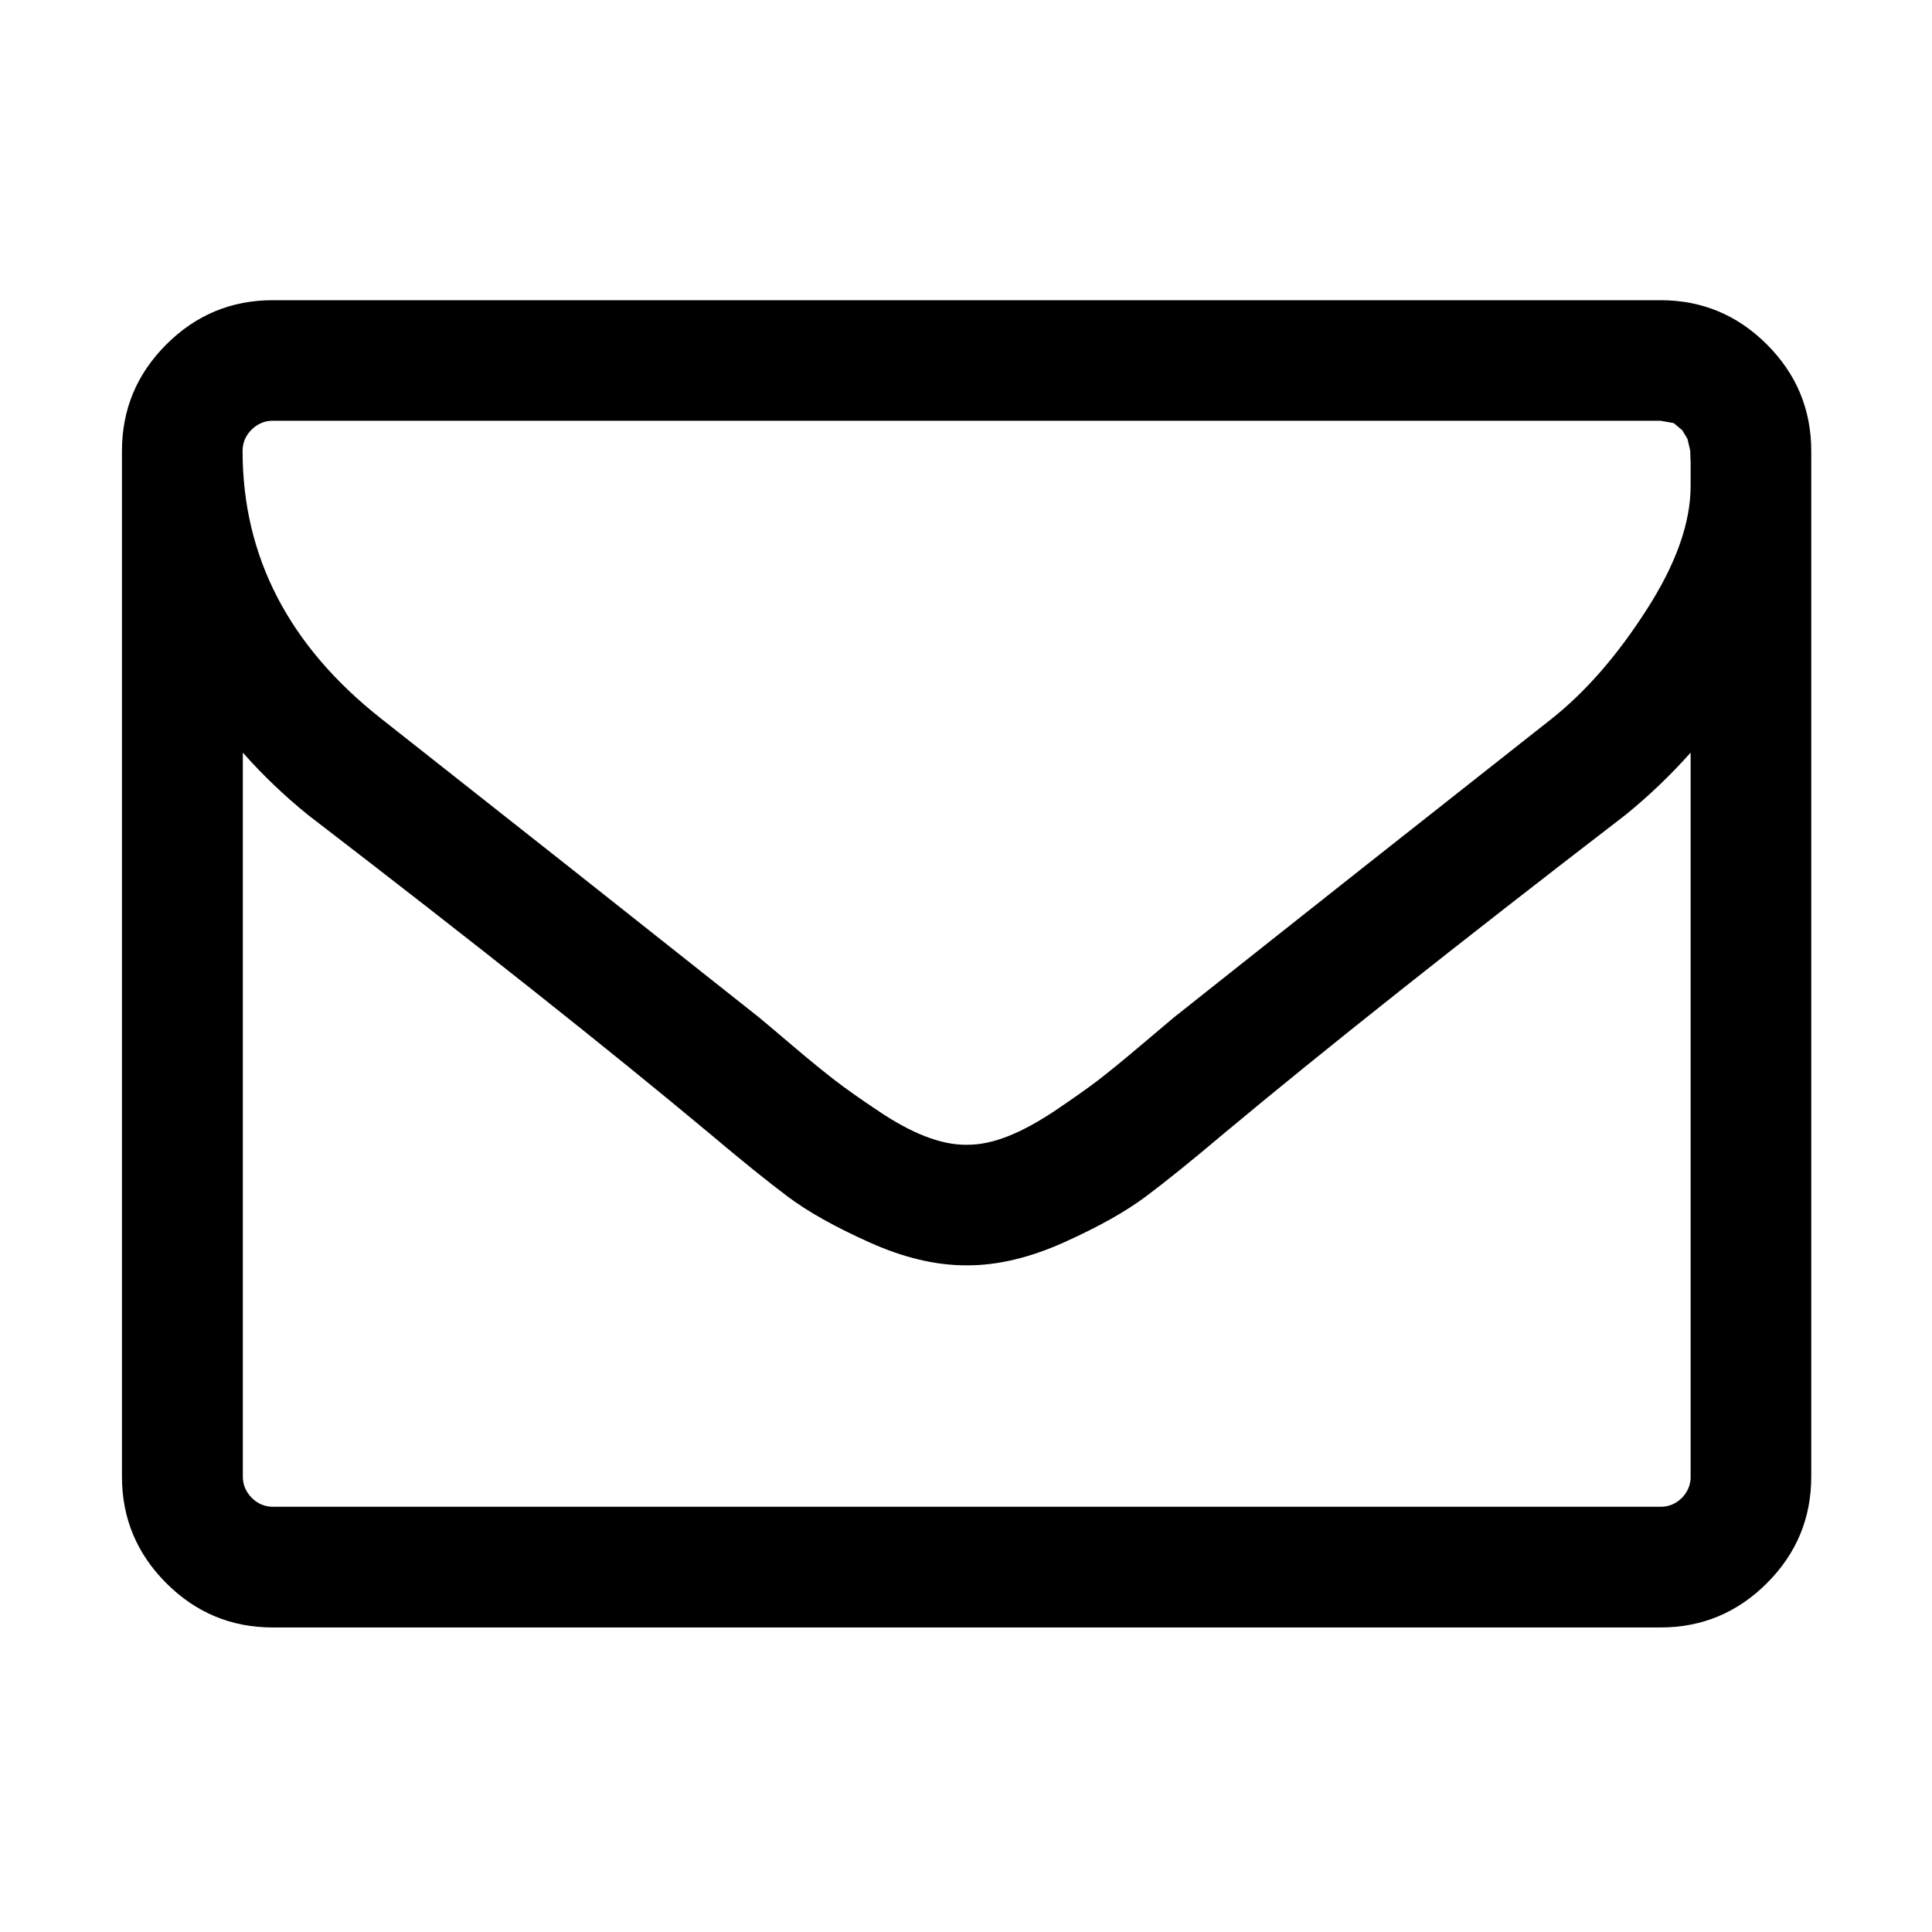
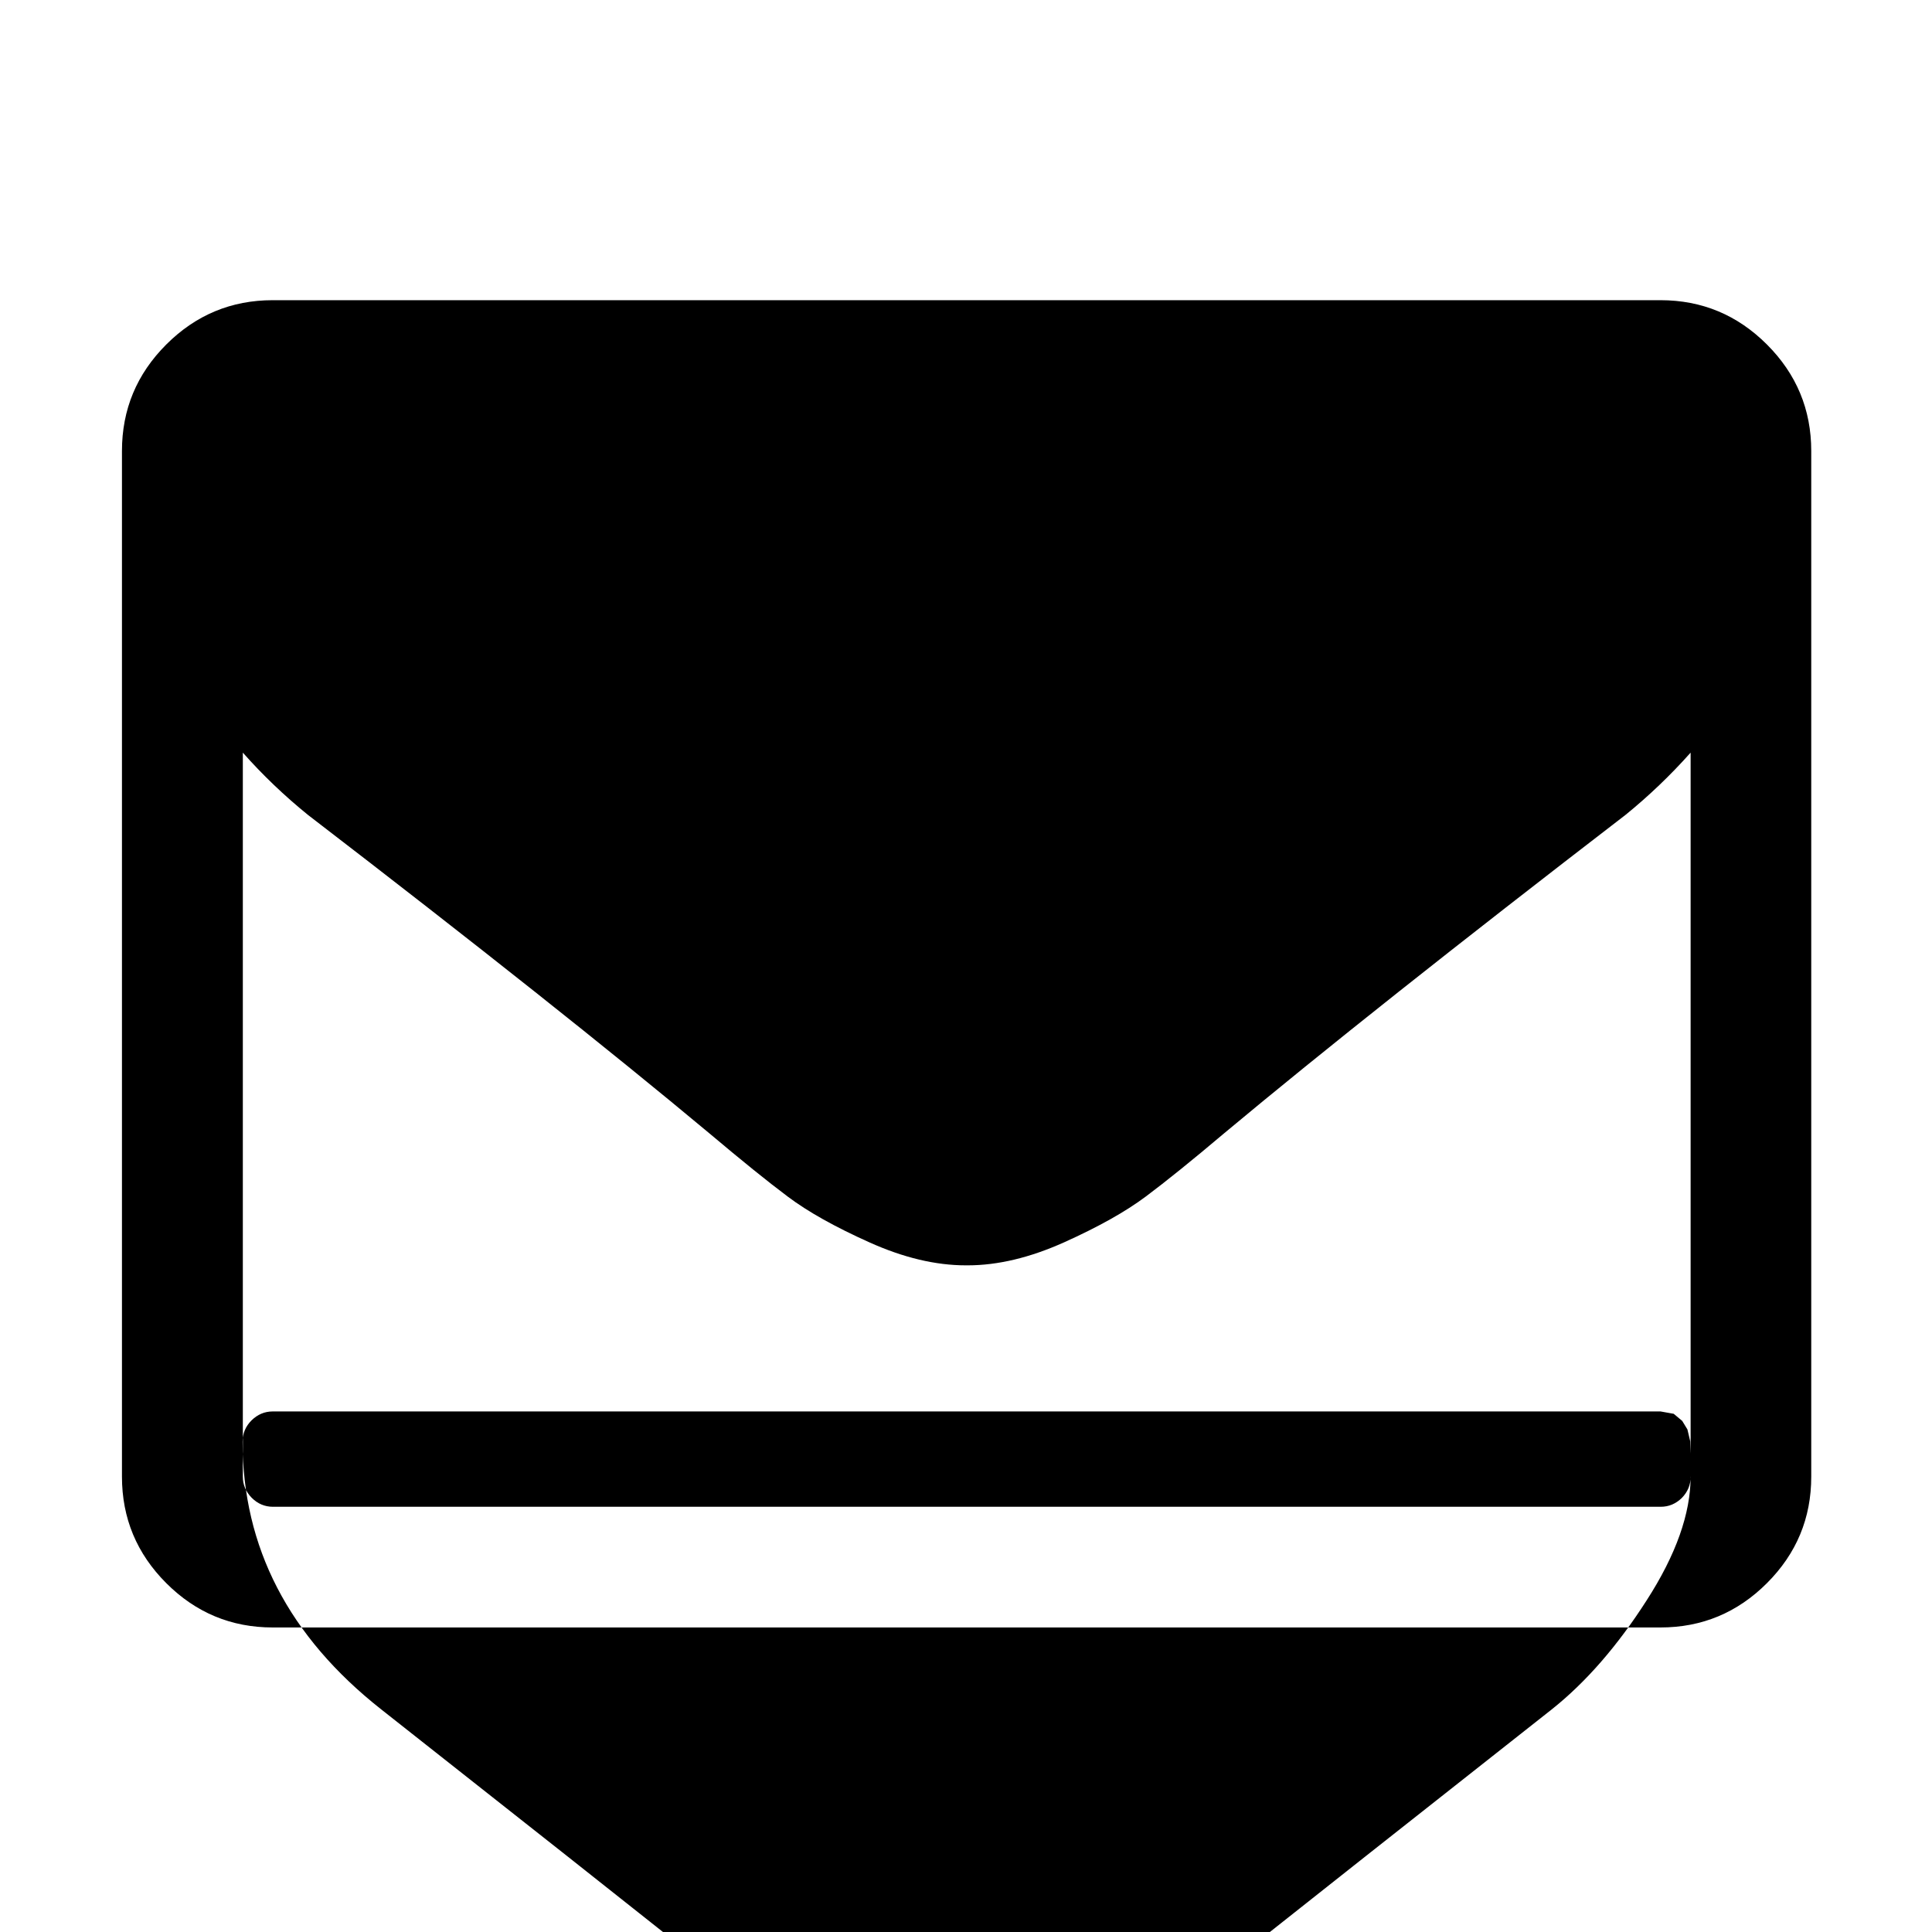
<svg xmlns="http://www.w3.org/2000/svg" width="32" height="32" viewBox="0 0 32 32">
-   <path d="M28.002 24.457V12.466c-.334.375-.693.718-1.077 1.03-2.789 2.145-5.007 3.904-6.652 5.277-.53.448-.962.796-1.296 1.046s-.784.502-1.35.757c-.568.255-1.1.382-1.6.382h-.03c-.5 0-1.034-.127-1.6-.382-.568-.255-1.018-.507-1.35-.757-.334-.25-.764-.598-1.296-1.046-1.645-1.373-3.862-3.134-6.652-5.277-.386-.313-.745-.655-1.077-1.03v11.991c0 .136.05.252.148.352.098.098.216.148.352.148h22.984c.136 0 .252-.05.352-.148.095-.098.145-.216.145-.352zm0-16.409v-.382l-.007-.204-.046-.195-.086-.141-.141-.118-.218-.039H4.518c-.136 0-.252.05-.352.148-.098.098-.148.216-.148.352 0 1.748.764 3.227 2.295 4.434 2.009 1.582 4.096 3.232 6.261 4.95.063.052.245.205.546.461s.541.45.718.586c.177.136.409.3.695.491.286.193.548.336.789.429.239.093.463.141.671.141h.03c.209 0 .432-.046.671-.141.239-.093.502-.238.789-.429.286-.193.518-.357.695-.491.177-.136.416-.33.718-.586s.484-.409.546-.461c2.164-1.718 4.252-3.368 6.261-4.95.563-.448 1.086-1.048 1.57-1.804.486-.754.729-1.438.729-2.052zM30 7.47v16.988c0 .688-.245 1.275-.734 1.764s-1.077.734-1.764.734H4.518c-.688 0-1.275-.245-1.764-.734s-.734-1.077-.734-1.764V7.47c0-.688.245-1.275.734-1.764s1.077-.734 1.764-.734h22.984c.688 0 1.275.245 1.764.734S30 6.783 30 7.47z" />
+   <path d="M28.002 24.457V12.466c-.334.375-.693.718-1.077 1.03-2.789 2.145-5.007 3.904-6.652 5.277-.53.448-.962.796-1.296 1.046s-.784.502-1.35.757c-.568.255-1.1.382-1.6.382h-.03c-.5 0-1.034-.127-1.6-.382-.568-.255-1.018-.507-1.35-.757-.334-.25-.764-.598-1.296-1.046-1.645-1.373-3.862-3.134-6.652-5.277-.386-.313-.745-.655-1.077-1.03v11.991c0 .136.05.252.148.352.098.098.216.148.352.148h22.984c.136 0 .252-.05.352-.148.095-.098.145-.216.145-.352zv-.382l-.007-.204-.046-.195-.086-.141-.141-.118-.218-.039H4.518c-.136 0-.252.05-.352.148-.098.098-.148.216-.148.352 0 1.748.764 3.227 2.295 4.434 2.009 1.582 4.096 3.232 6.261 4.95.063.052.245.205.546.461s.541.45.718.586c.177.136.409.3.695.491.286.193.548.336.789.429.239.093.463.141.671.141h.03c.209 0 .432-.046.671-.141.239-.093.502-.238.789-.429.286-.193.518-.357.695-.491.177-.136.416-.33.718-.586s.484-.409.546-.461c2.164-1.718 4.252-3.368 6.261-4.95.563-.448 1.086-1.048 1.57-1.804.486-.754.729-1.438.729-2.052zM30 7.47v16.988c0 .688-.245 1.275-.734 1.764s-1.077.734-1.764.734H4.518c-.688 0-1.275-.245-1.764-.734s-.734-1.077-.734-1.764V7.47c0-.688.245-1.275.734-1.764s1.077-.734 1.764-.734h22.984c.688 0 1.275.245 1.764.734S30 6.783 30 7.47z" />
</svg>